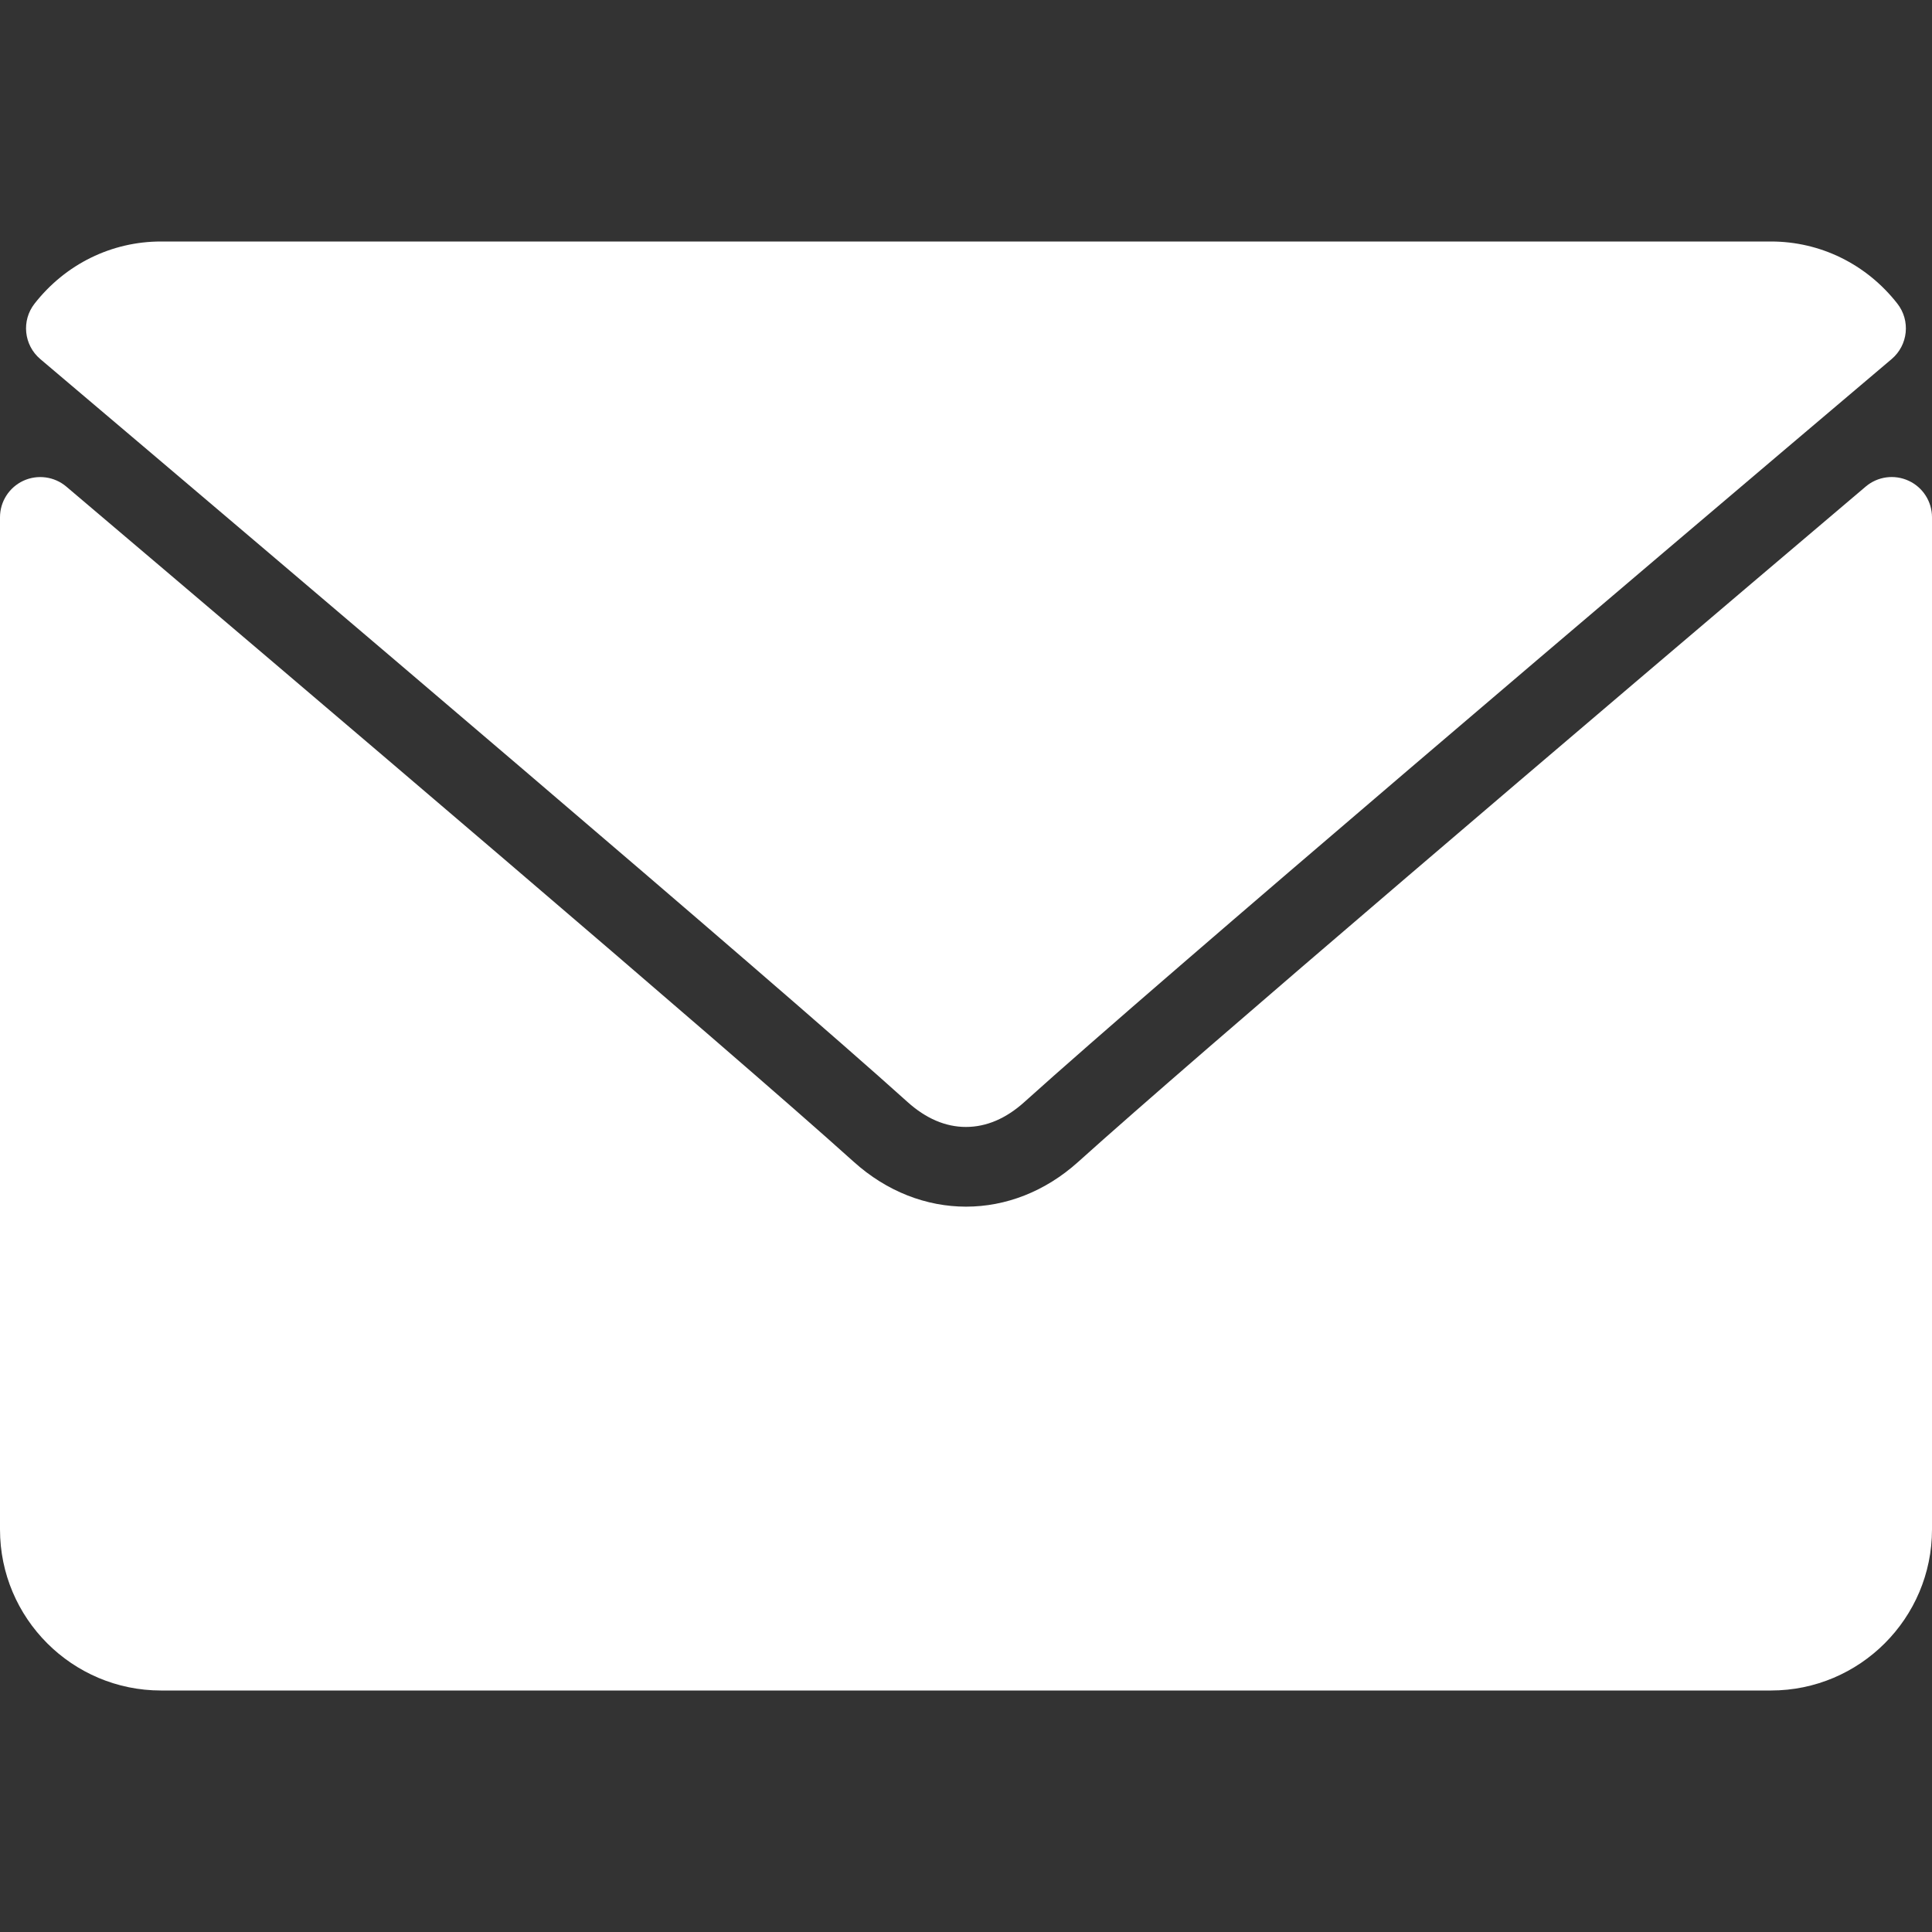
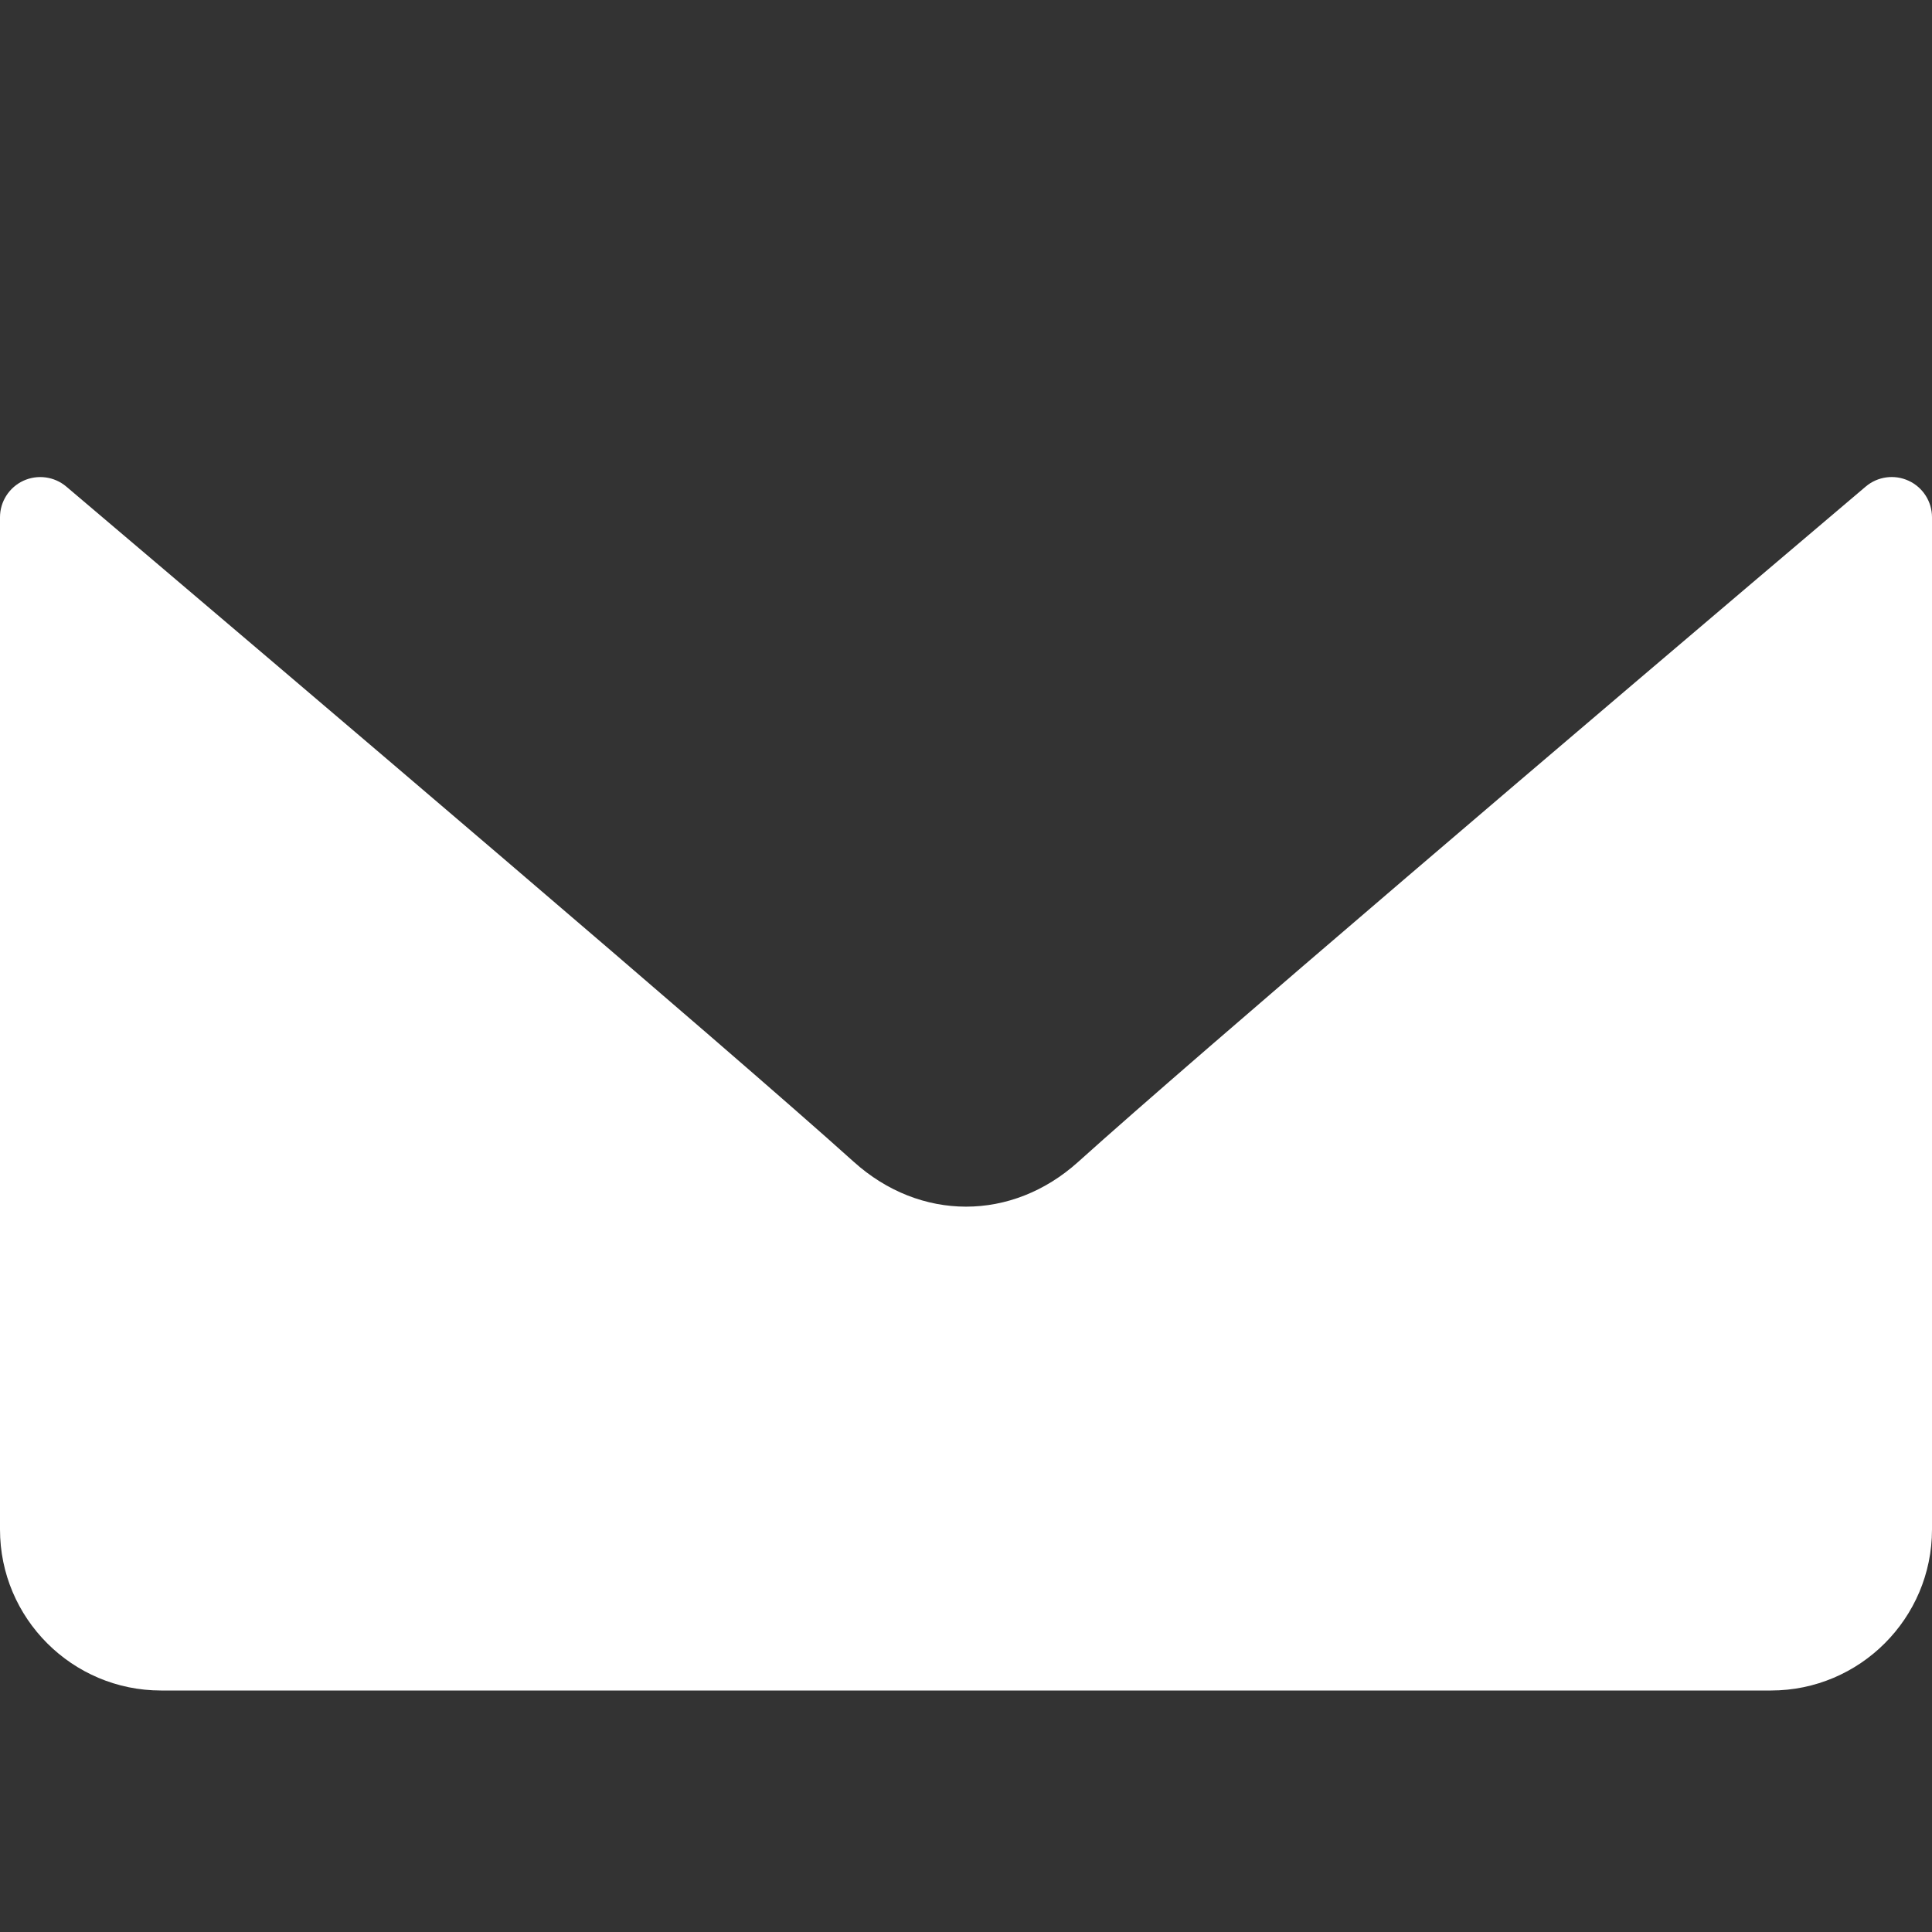
<svg xmlns="http://www.w3.org/2000/svg" width="26" height="26" viewBox="0 0 26 26" fill="none">
  <rect x="0" y="0" width="26" height="26" fill="#333333" stroke="none" />
-   <path d="M0.542 4.832C4.111 7.854 10.372 13.171 12.212 14.829C12.459 15.052 12.724 15.166 12.999 15.166C13.274 15.166 13.539 15.053 13.785 14.831C15.627 13.171 21.888 7.854 25.457 4.832C25.679 4.644 25.713 4.314 25.533 4.085C25.117 3.554 24.497 3.25 23.833 3.25H2.166C1.502 3.25 0.882 3.554 0.466 4.085C0.286 4.314 0.32 4.644 0.542 4.832Z" fill="white" />
  <path d="M25.686 6.47C25.494 6.381 25.268 6.412 25.108 6.548C21.151 9.903 16.1 14.203 14.511 15.635C13.619 16.44 12.382 16.44 11.488 15.634C9.794 14.108 4.122 9.286 0.892 6.548C0.731 6.412 0.505 6.382 0.314 6.47C0.123 6.559 0 6.75 0 6.961V20.583C0 21.778 0.972 22.75 2.167 22.75H23.833C25.028 22.75 26 21.778 26 20.583V6.961C26 6.75 25.877 6.558 25.686 6.47Z" fill="white" />
</svg>